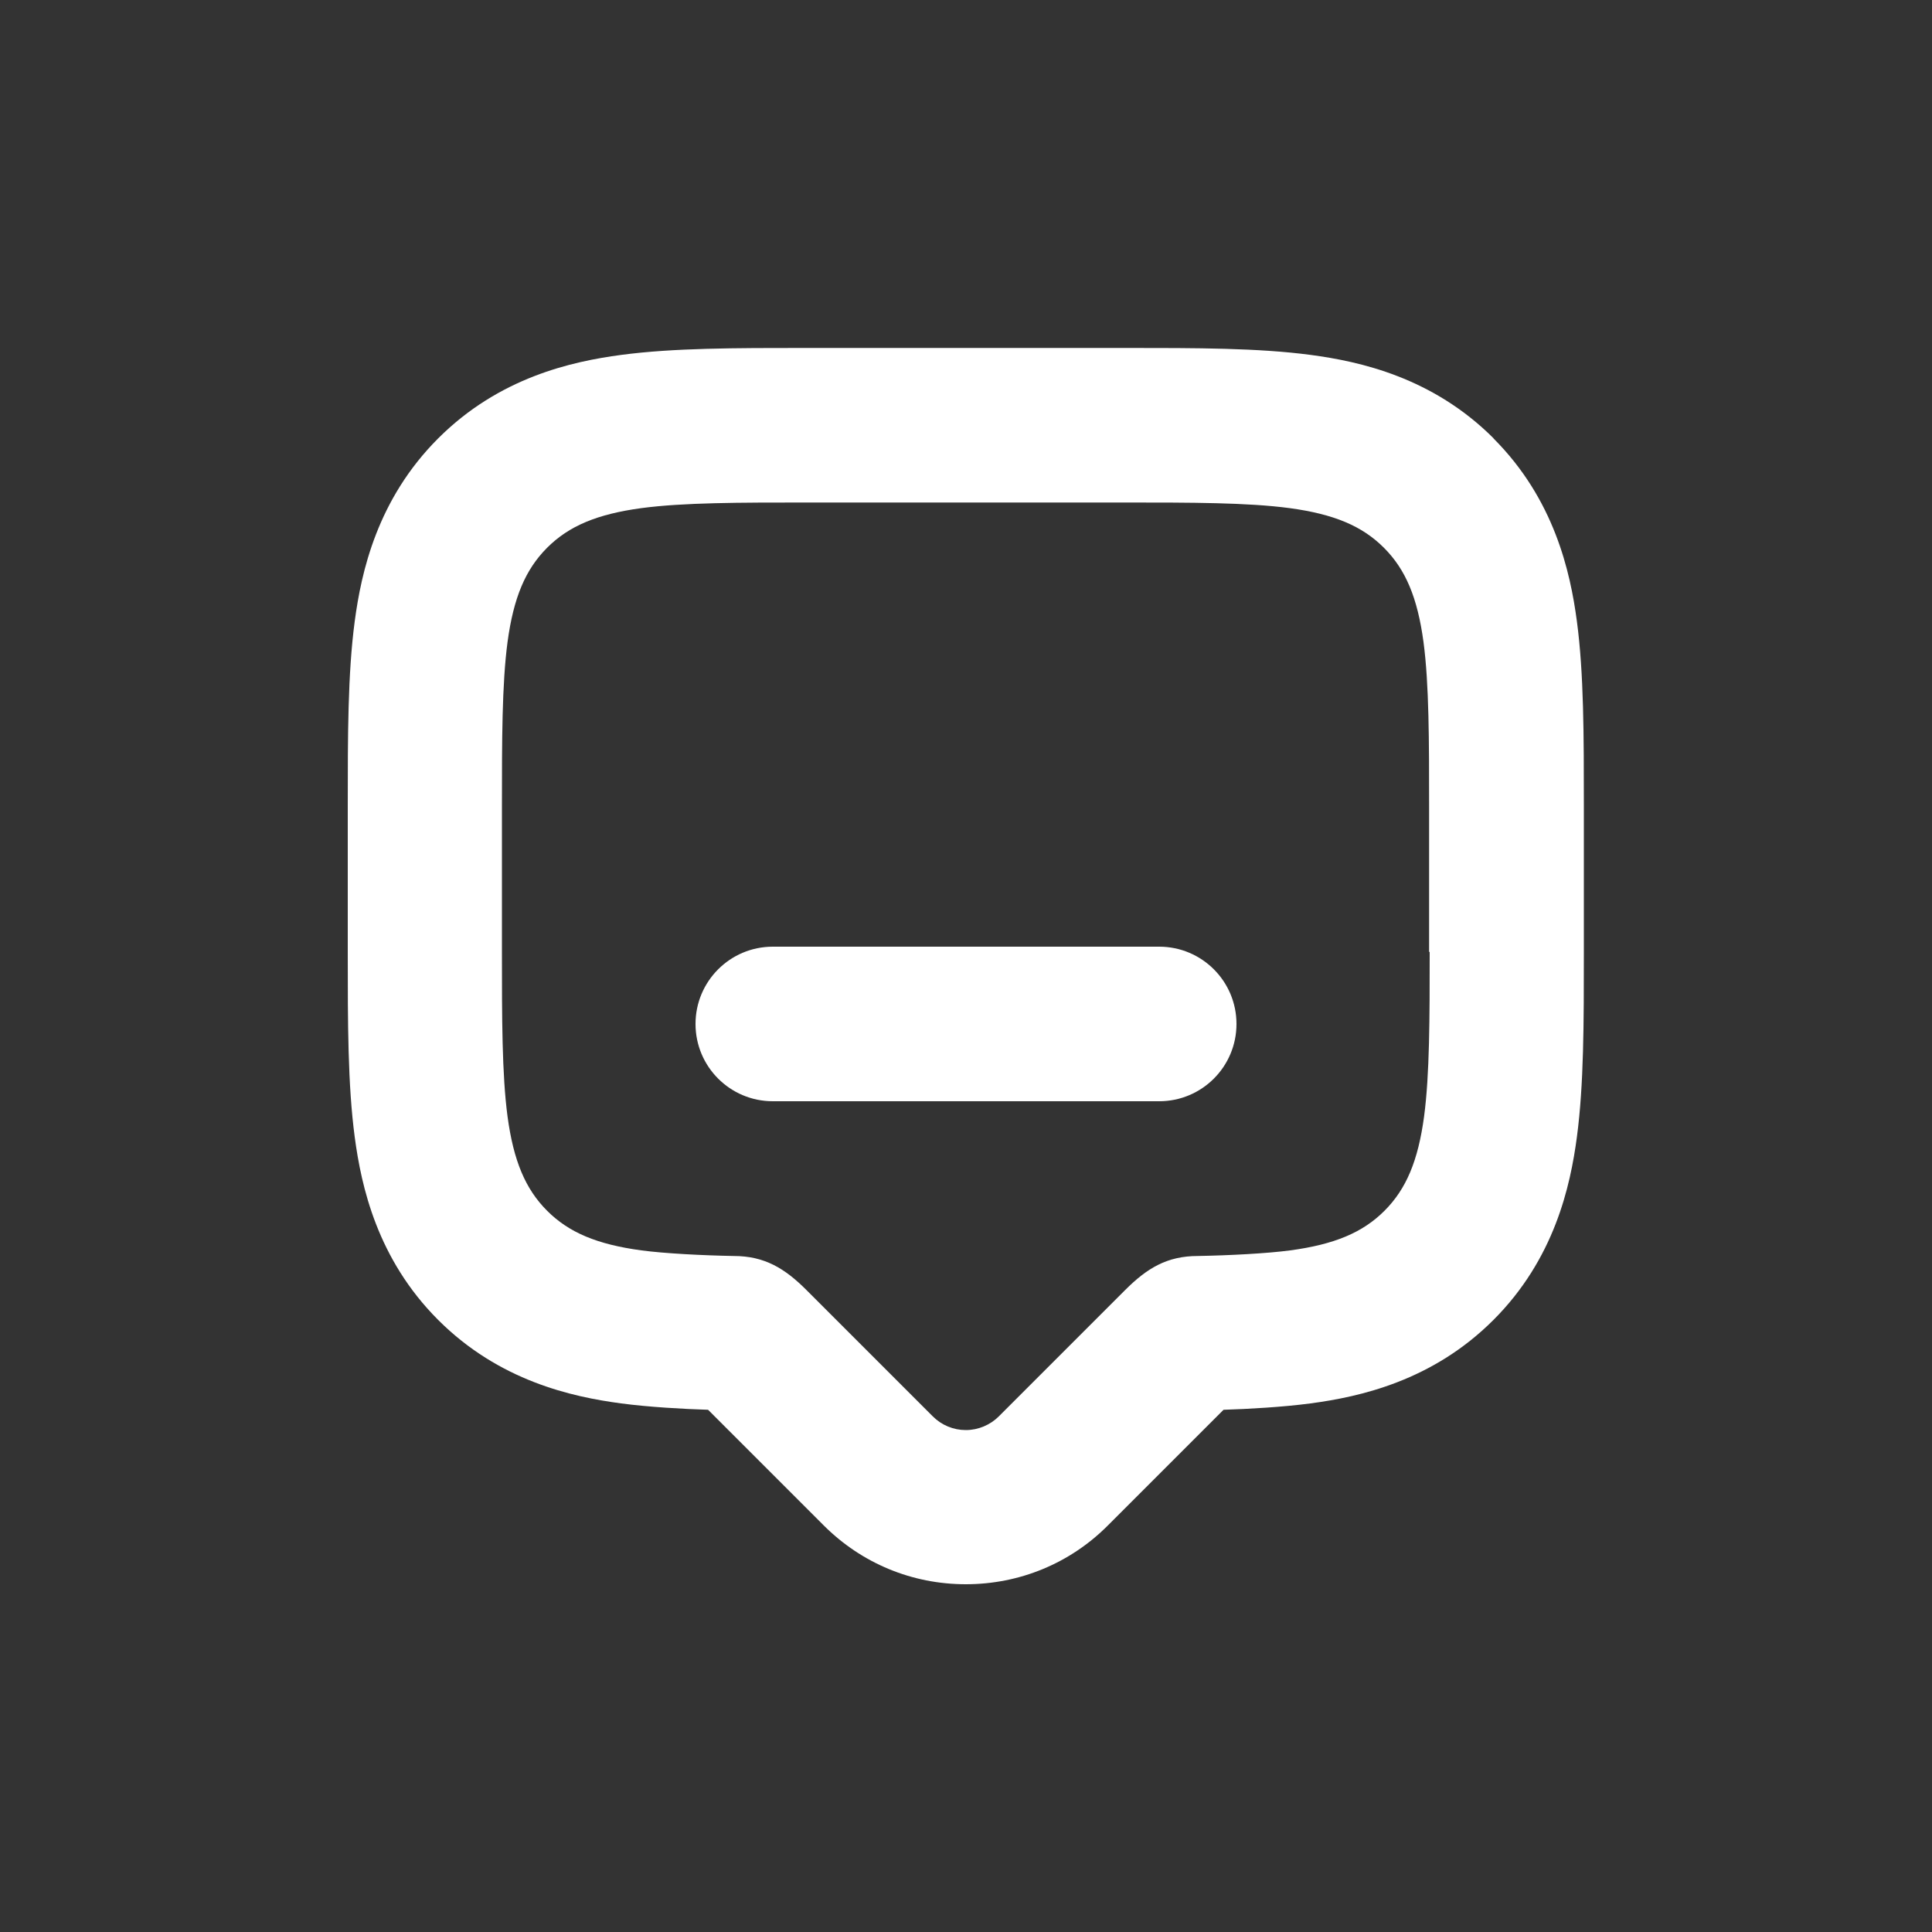
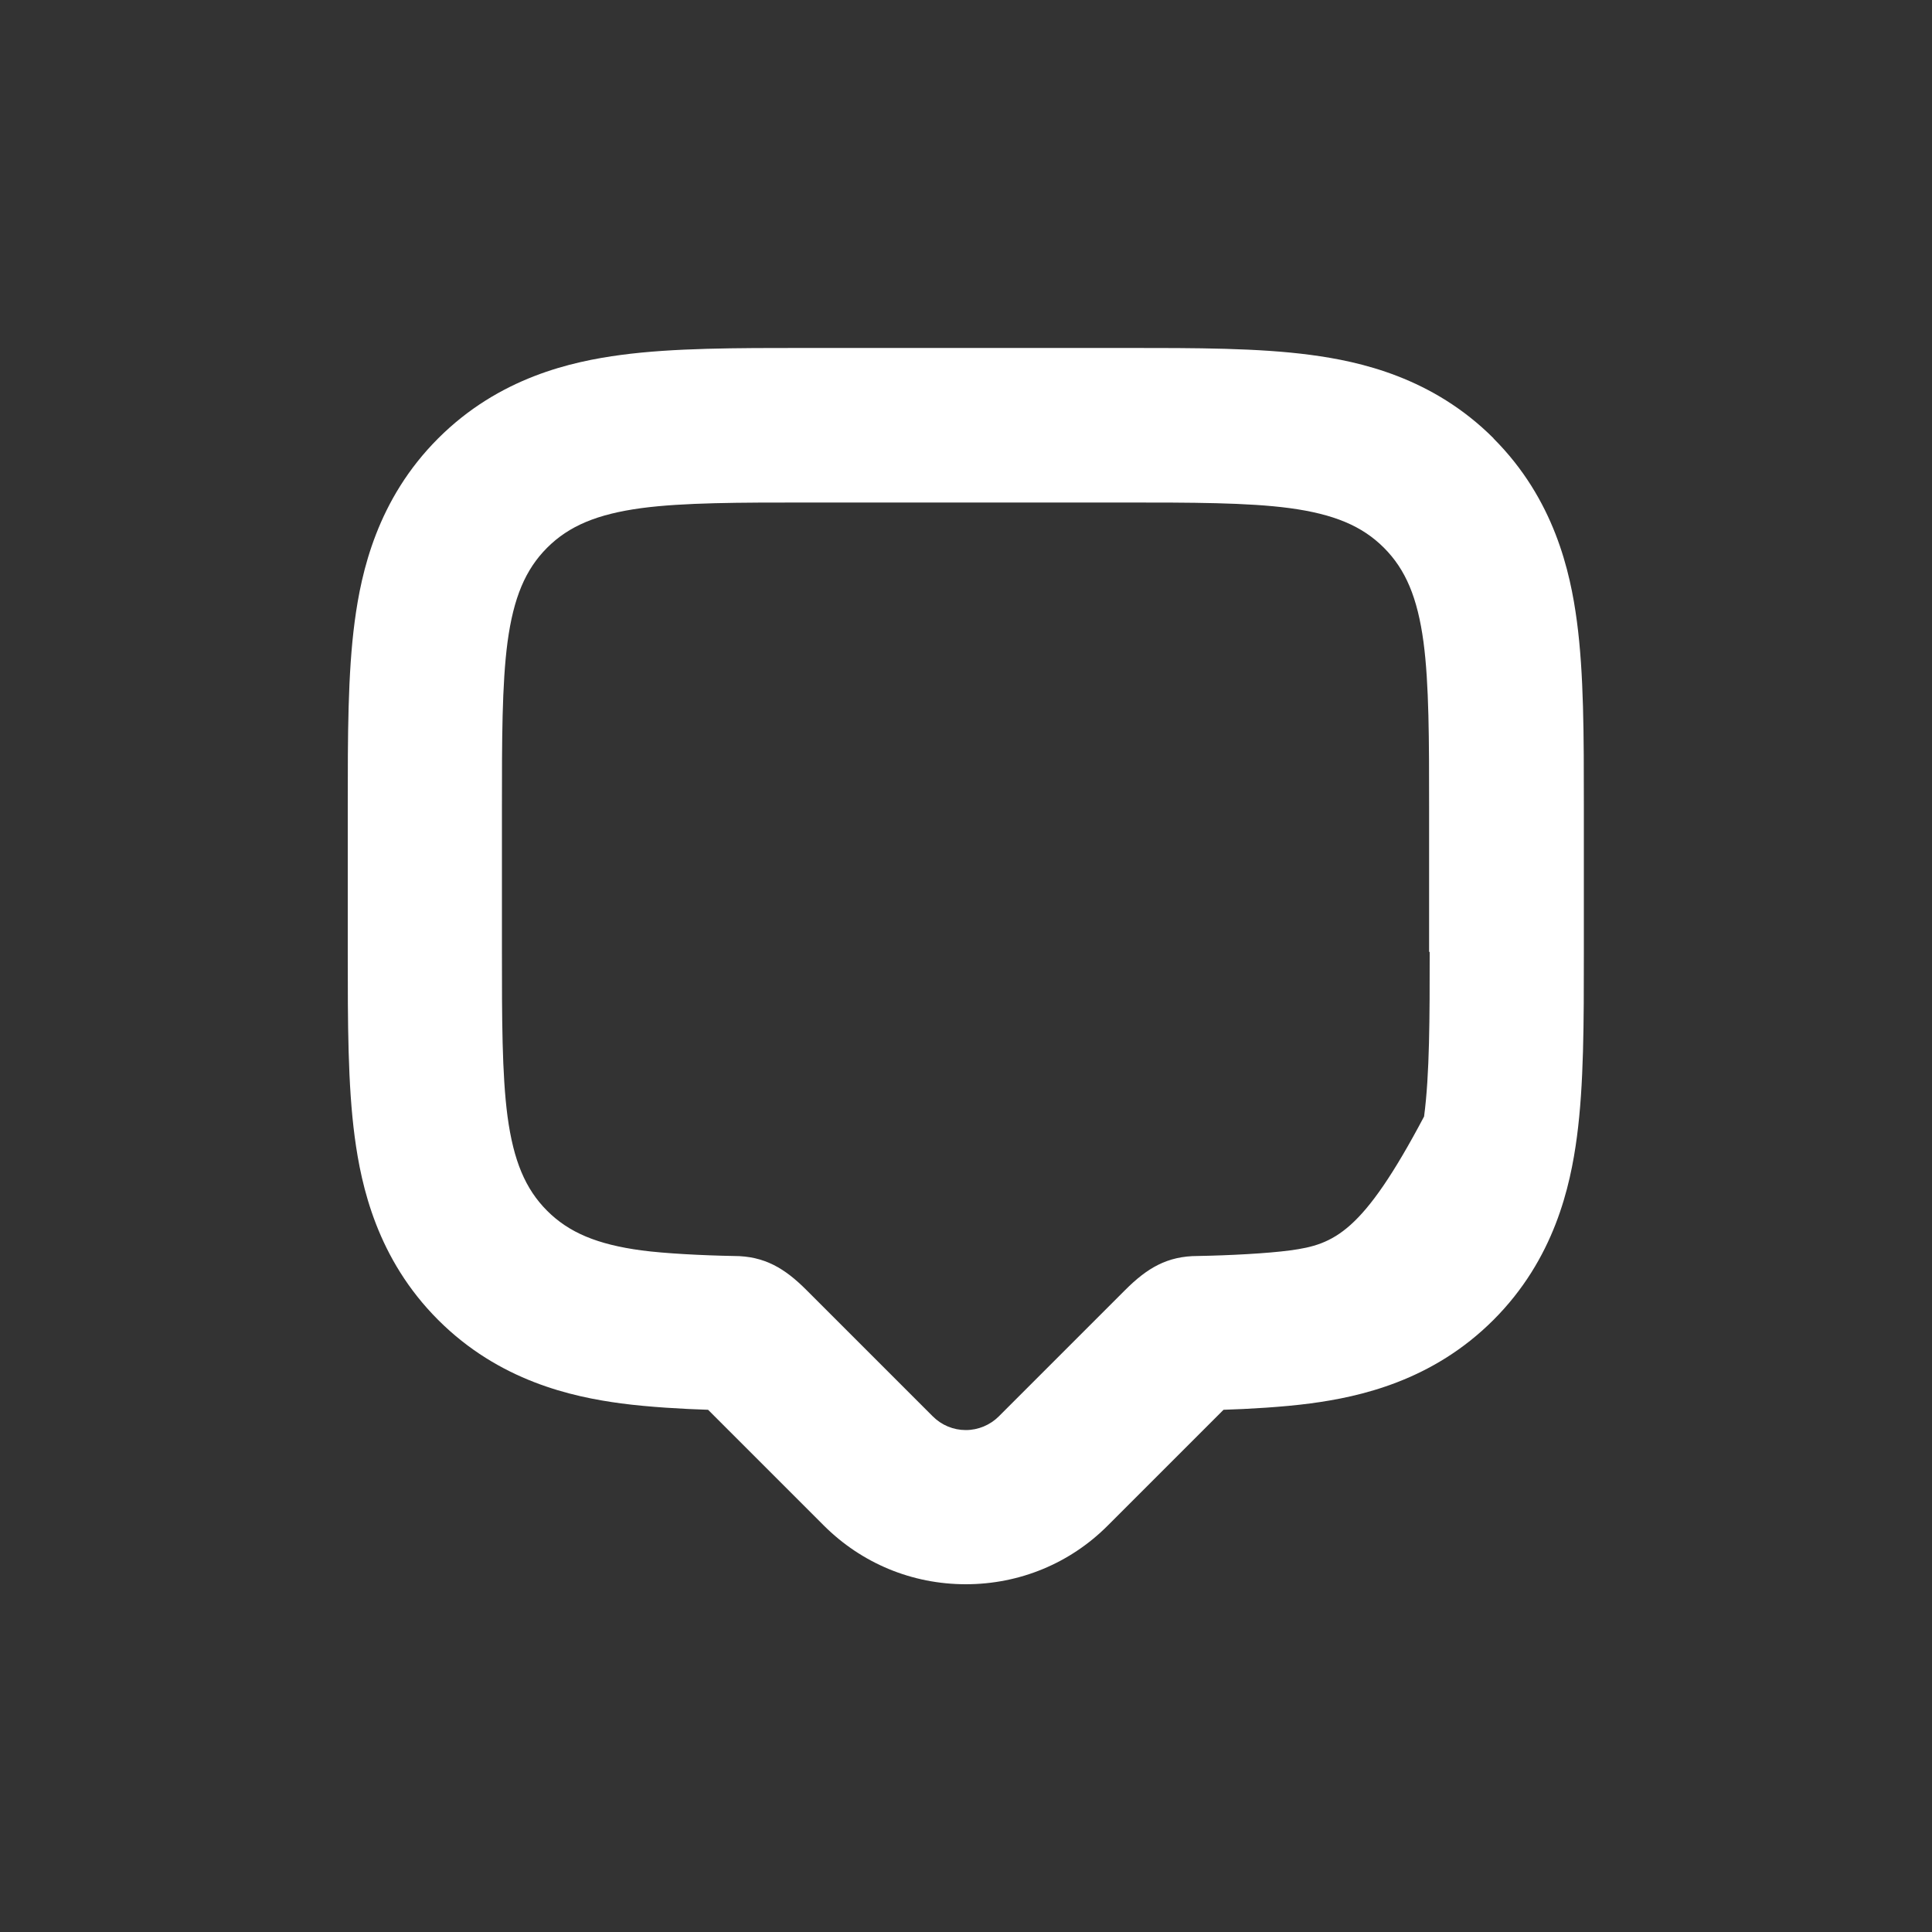
<svg xmlns="http://www.w3.org/2000/svg" width="30" height="30" viewBox="0 0 30 30" fill="none">
  <rect x="0" y="0" width="30" height="30" fill="#333333" stroke="none" />
-   <path d="M23.193 6.807C22.245 5.859 21.117 5.613 20.352 5.511C19.539 5.403 18.585 5.403 17.478 5.403H12.519C11.412 5.403 10.458 5.403 9.645 5.511C8.88 5.613 7.752 5.859 6.804 6.807C5.856 7.755 5.61 8.883 5.508 9.648C5.4 10.461 5.4 11.418 5.4 12.522V14.781C5.4 15.888 5.4 16.842 5.508 17.655C5.61 18.42 5.856 19.548 6.804 20.496C7.752 21.444 8.88 21.69 9.645 21.792C10.074 21.849 10.611 21.879 10.995 21.891L12.789 23.685C13.38 24.276 14.163 24.6 14.997 24.6C15.831 24.6 16.617 24.276 17.205 23.685L18.999 21.891C19.383 21.879 19.92 21.849 20.349 21.792C21.114 21.69 22.242 21.444 23.19 20.496C24.138 19.548 24.384 18.42 24.486 17.655C24.594 16.842 24.594 15.885 24.594 14.781V12.522C24.594 11.415 24.594 10.461 24.486 9.648C24.384 8.88 24.135 7.752 23.19 6.807H23.193ZM22.2 14.781C22.2 15.801 22.2 16.68 22.113 17.337C22.02 18.024 21.837 18.462 21.498 18.801C21.159 19.14 20.721 19.323 20.034 19.416C19.671 19.464 19.089 19.494 18.6 19.503C18.123 19.503 17.811 19.692 17.472 20.031L15.51 21.993C15.375 22.128 15.189 22.206 14.997 22.206C14.805 22.206 14.622 22.131 14.484 21.993L12.522 20.031C12.186 19.695 11.871 19.503 11.394 19.503C10.905 19.494 10.323 19.464 9.96 19.416C9.273 19.323 8.835 19.14 8.496 18.801C8.157 18.462 7.974 18.024 7.881 17.337C7.794 16.683 7.794 15.801 7.794 14.781V12.522C7.794 11.502 7.794 10.623 7.881 9.969C7.974 9.282 8.157 8.844 8.496 8.505C8.835 8.166 9.273 7.983 9.96 7.89C10.614 7.803 11.493 7.803 12.513 7.803H17.472C18.495 7.803 19.374 7.803 20.025 7.89C20.712 7.983 21.15 8.166 21.489 8.505C21.828 8.844 22.011 9.282 22.104 9.969C22.191 10.623 22.191 11.505 22.191 12.522V14.781H22.2Z" fill="white" />
-   <path d="M18 14.7H12C11.337 14.7 10.8 15.237 10.8 15.9C10.8 16.563 11.337 17.1 12 17.1H18C18.663 17.1 19.2 16.563 19.2 15.9C19.2 15.237 18.663 14.7 18 14.7Z" fill="white" />
+   <path d="M23.193 6.807C22.245 5.859 21.117 5.613 20.352 5.511C19.539 5.403 18.585 5.403 17.478 5.403H12.519C11.412 5.403 10.458 5.403 9.645 5.511C8.88 5.613 7.752 5.859 6.804 6.807C5.856 7.755 5.61 8.883 5.508 9.648C5.4 10.461 5.4 11.418 5.4 12.522V14.781C5.4 15.888 5.4 16.842 5.508 17.655C5.61 18.42 5.856 19.548 6.804 20.496C7.752 21.444 8.88 21.69 9.645 21.792C10.074 21.849 10.611 21.879 10.995 21.891L12.789 23.685C13.38 24.276 14.163 24.6 14.997 24.6C15.831 24.6 16.617 24.276 17.205 23.685L18.999 21.891C19.383 21.879 19.92 21.849 20.349 21.792C21.114 21.69 22.242 21.444 23.19 20.496C24.138 19.548 24.384 18.42 24.486 17.655C24.594 16.842 24.594 15.885 24.594 14.781V12.522C24.594 11.415 24.594 10.461 24.486 9.648C24.384 8.88 24.135 7.752 23.19 6.807H23.193ZM22.2 14.781C22.2 15.801 22.2 16.68 22.113 17.337C21.159 19.14 20.721 19.323 20.034 19.416C19.671 19.464 19.089 19.494 18.6 19.503C18.123 19.503 17.811 19.692 17.472 20.031L15.51 21.993C15.375 22.128 15.189 22.206 14.997 22.206C14.805 22.206 14.622 22.131 14.484 21.993L12.522 20.031C12.186 19.695 11.871 19.503 11.394 19.503C10.905 19.494 10.323 19.464 9.96 19.416C9.273 19.323 8.835 19.14 8.496 18.801C8.157 18.462 7.974 18.024 7.881 17.337C7.794 16.683 7.794 15.801 7.794 14.781V12.522C7.794 11.502 7.794 10.623 7.881 9.969C7.974 9.282 8.157 8.844 8.496 8.505C8.835 8.166 9.273 7.983 9.96 7.89C10.614 7.803 11.493 7.803 12.513 7.803H17.472C18.495 7.803 19.374 7.803 20.025 7.89C20.712 7.983 21.15 8.166 21.489 8.505C21.828 8.844 22.011 9.282 22.104 9.969C22.191 10.623 22.191 11.505 22.191 12.522V14.781H22.2Z" fill="white" />
</svg>